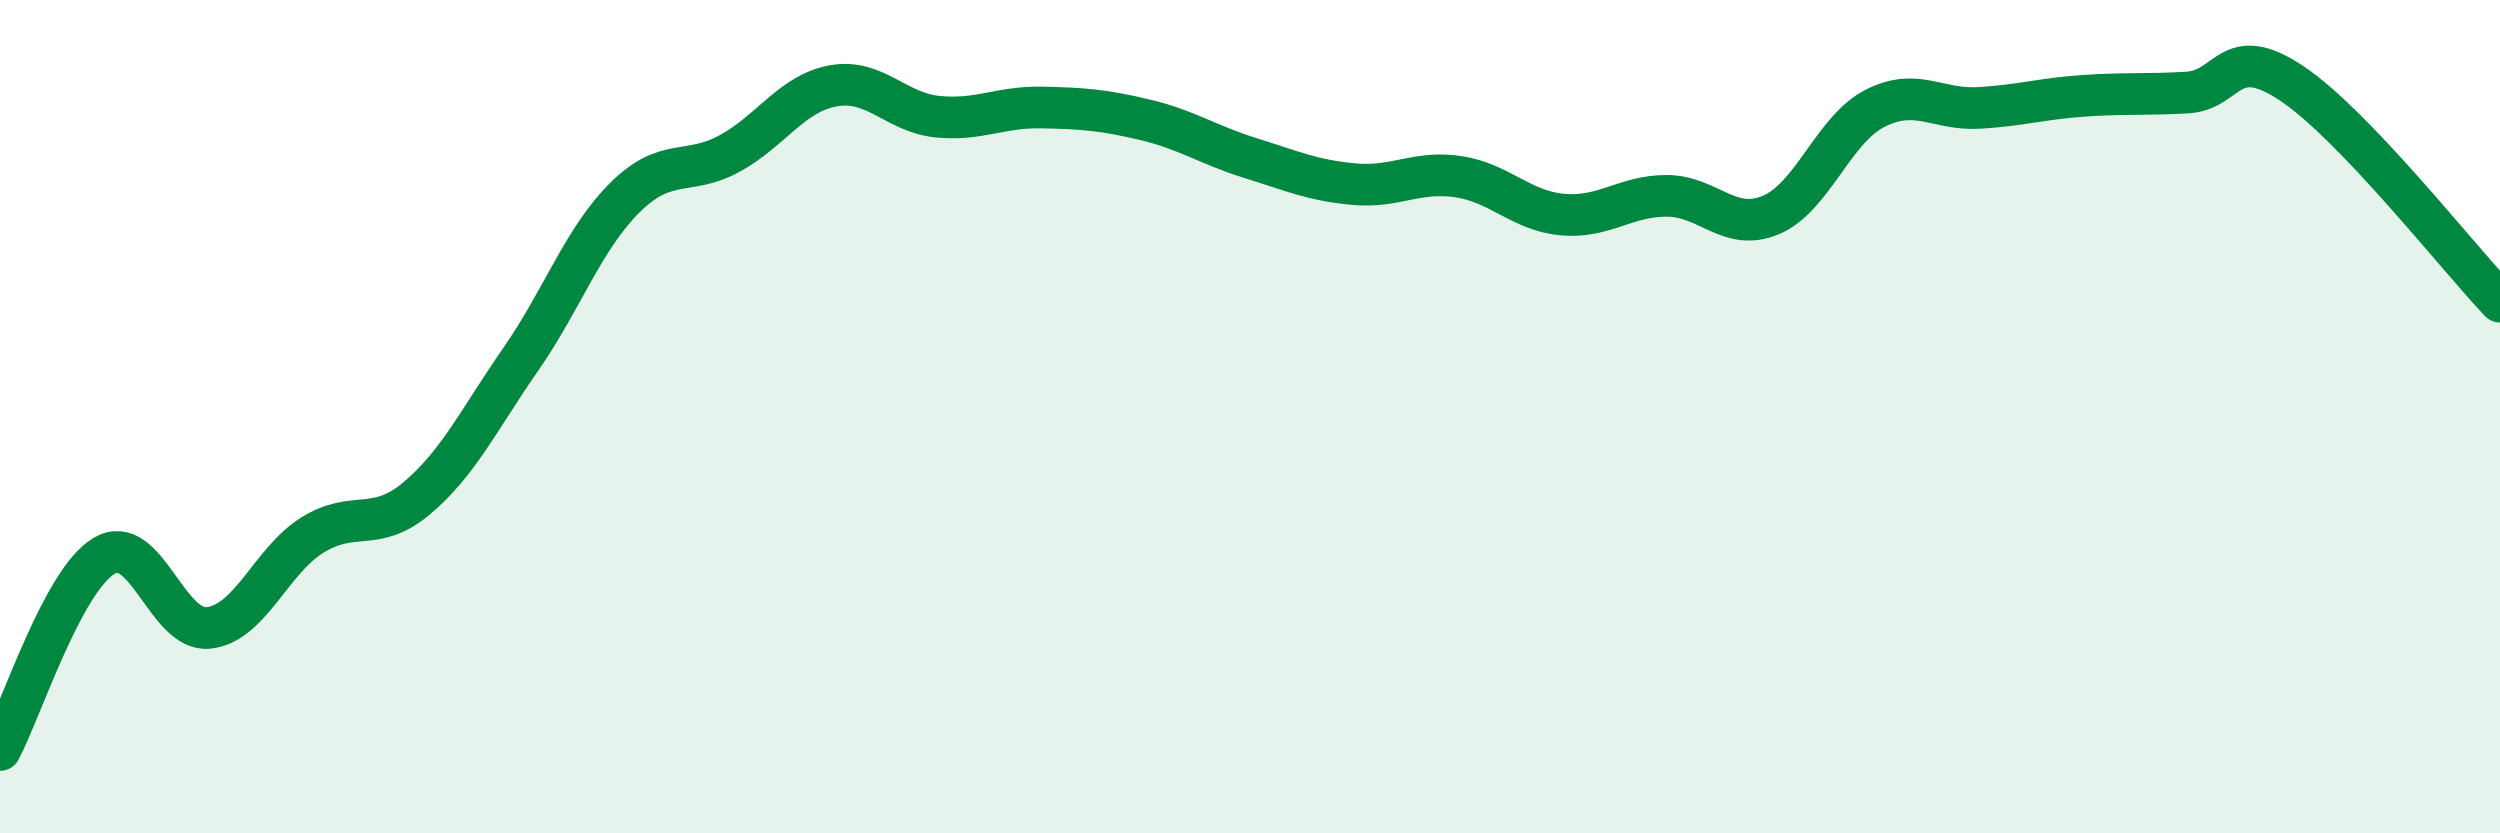
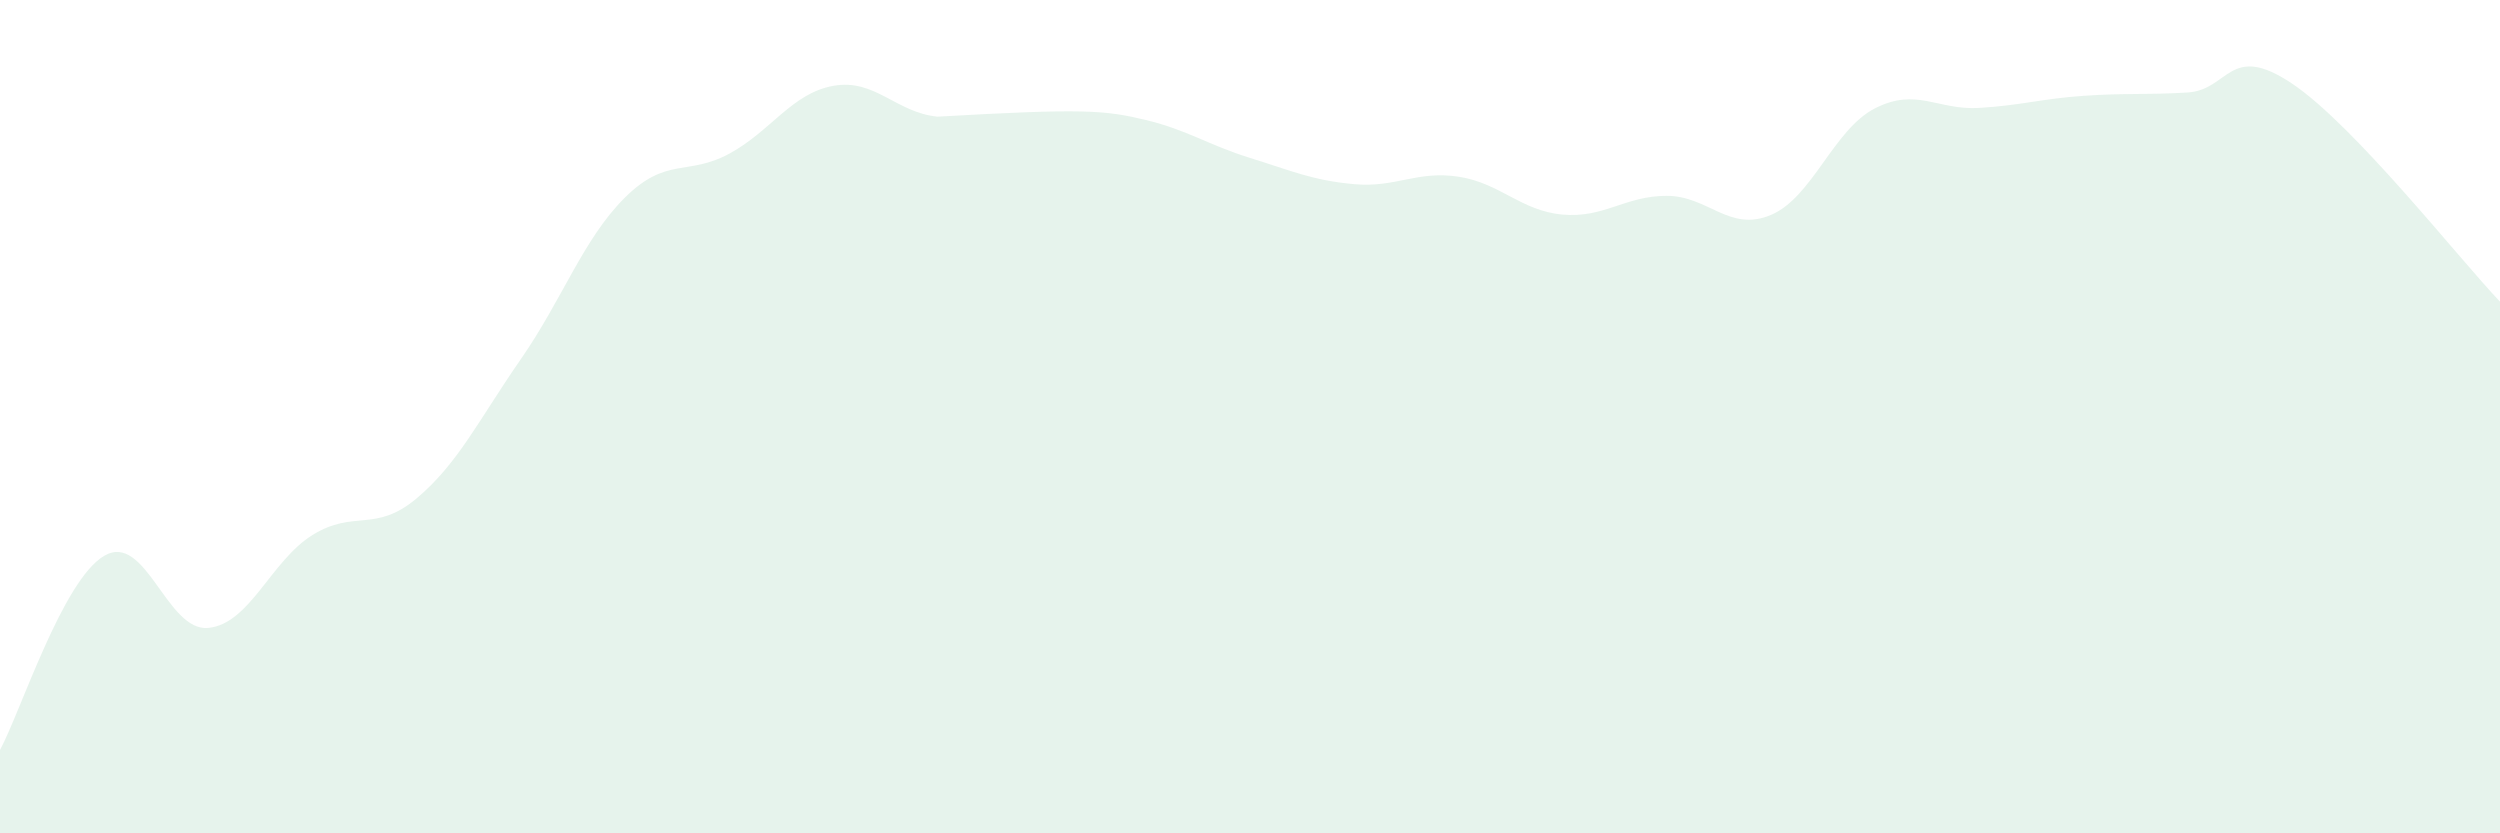
<svg xmlns="http://www.w3.org/2000/svg" width="60" height="20" viewBox="0 0 60 20">
-   <path d="M 0,18 C 0.5,17.07 1.5,13.93 2.5,13.34 C 3.5,12.75 4,15.17 5,15.07 C 6,14.97 6.5,13.46 7.5,12.84 C 8.5,12.22 9,12.8 10,11.96 C 11,11.12 11.5,10.06 12.5,8.62 C 13.5,7.18 14,5.73 15,4.74 C 16,3.75 16.5,4.23 17.5,3.69 C 18.5,3.15 19,2.24 20,2.06 C 21,1.88 21.5,2.7 22.5,2.8 C 23.5,2.9 24,2.56 25,2.58 C 26,2.6 26.5,2.64 27.5,2.88 C 28.5,3.12 29,3.48 30,3.79 C 31,4.1 31.5,4.33 32.5,4.42 C 33.5,4.51 34,4.09 35,4.24 C 36,4.39 36.5,5.06 37.5,5.15 C 38.5,5.24 39,4.7 40,4.7 C 41,4.7 41.5,5.58 42.5,5.16 C 43.5,4.74 44,3.11 45,2.6 C 46,2.09 46.5,2.65 47.5,2.59 C 48.5,2.53 49,2.37 50,2.3 C 51,2.23 51.5,2.28 52.5,2.22 C 53.5,2.16 53.5,1 55,2 C 56.5,3 59,6.19 60,7.24L60 20L0 20Z" fill="#008740" opacity="0.1" stroke-linecap="round" stroke-linejoin="round" />
-   <path d="M 0,18 C 0.5,17.07 1.5,13.93 2.5,13.34 C 3.5,12.75 4,15.17 5,15.07 C 6,14.97 6.5,13.46 7.5,12.84 C 8.5,12.22 9,12.8 10,11.96 C 11,11.12 11.5,10.06 12.5,8.62 C 13.5,7.18 14,5.73 15,4.74 C 16,3.75 16.5,4.23 17.5,3.69 C 18.5,3.15 19,2.24 20,2.06 C 21,1.88 21.5,2.7 22.5,2.8 C 23.5,2.9 24,2.56 25,2.58 C 26,2.6 26.5,2.64 27.5,2.88 C 28.5,3.12 29,3.48 30,3.79 C 31,4.1 31.5,4.33 32.5,4.42 C 33.5,4.51 34,4.09 35,4.24 C 36,4.39 36.5,5.06 37.5,5.15 C 38.5,5.24 39,4.7 40,4.7 C 41,4.7 41.5,5.58 42.5,5.16 C 43.5,4.74 44,3.11 45,2.6 C 46,2.09 46.5,2.65 47.5,2.59 C 48.5,2.53 49,2.37 50,2.3 C 51,2.23 51.5,2.28 52.5,2.22 C 53.5,2.16 53.5,1 55,2 C 56.5,3 59,6.19 60,7.24" stroke="#008740" stroke-width="1" fill="none" stroke-linecap="round" stroke-linejoin="round" />
+   <path d="M 0,18 C 0.5,17.07 1.5,13.93 2.5,13.34 C 3.5,12.75 4,15.17 5,15.07 C 6,14.97 6.5,13.46 7.5,12.84 C 8.5,12.22 9,12.8 10,11.96 C 11,11.12 11.5,10.06 12.5,8.62 C 13.5,7.18 14,5.73 15,4.74 C 16,3.75 16.5,4.23 17.5,3.69 C 18.5,3.15 19,2.24 20,2.06 C 21,1.88 21.5,2.7 22.5,2.8 C 26,2.6 26.5,2.64 27.5,2.88 C 28.5,3.12 29,3.48 30,3.79 C 31,4.1 31.5,4.33 32.5,4.42 C 33.5,4.51 34,4.09 35,4.24 C 36,4.39 36.5,5.06 37.5,5.15 C 38.5,5.24 39,4.7 40,4.7 C 41,4.7 41.5,5.58 42.5,5.16 C 43.5,4.74 44,3.11 45,2.6 C 46,2.09 46.5,2.65 47.5,2.59 C 48.5,2.53 49,2.37 50,2.3 C 51,2.23 51.5,2.28 52.5,2.22 C 53.5,2.16 53.5,1 55,2 C 56.5,3 59,6.19 60,7.24L60 20L0 20Z" fill="#008740" opacity="0.1" stroke-linecap="round" stroke-linejoin="round" />
</svg>